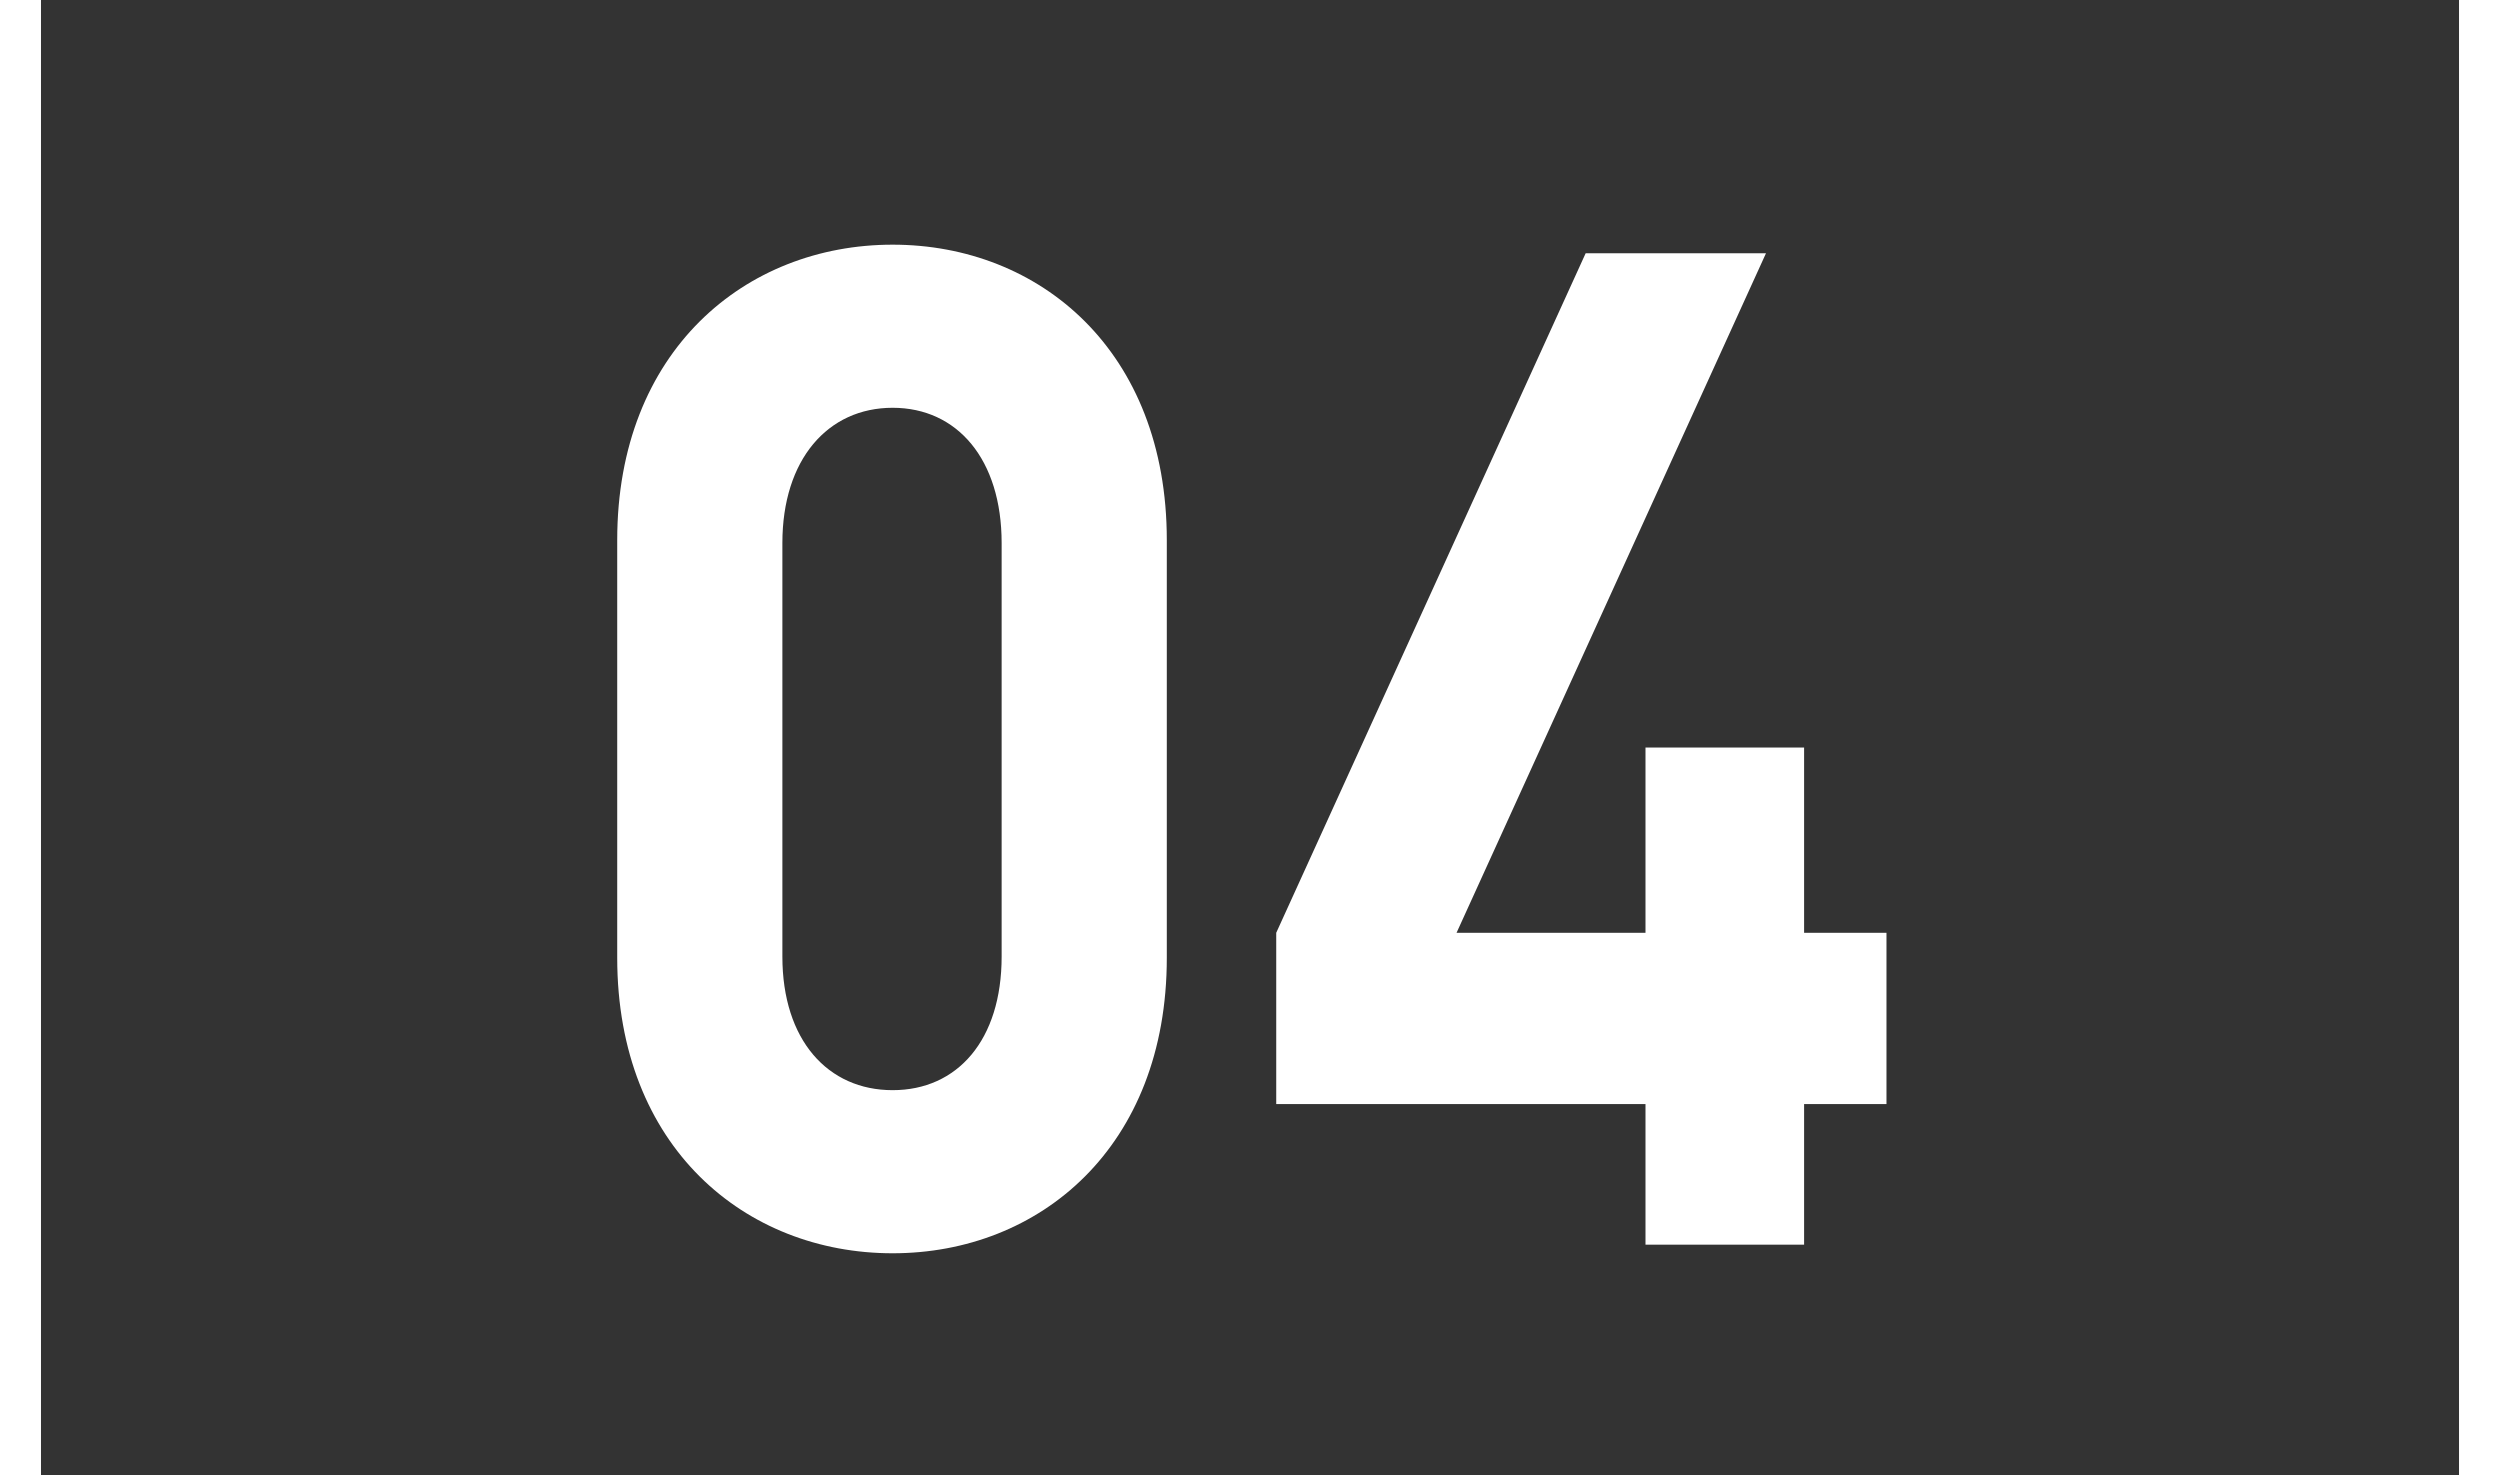
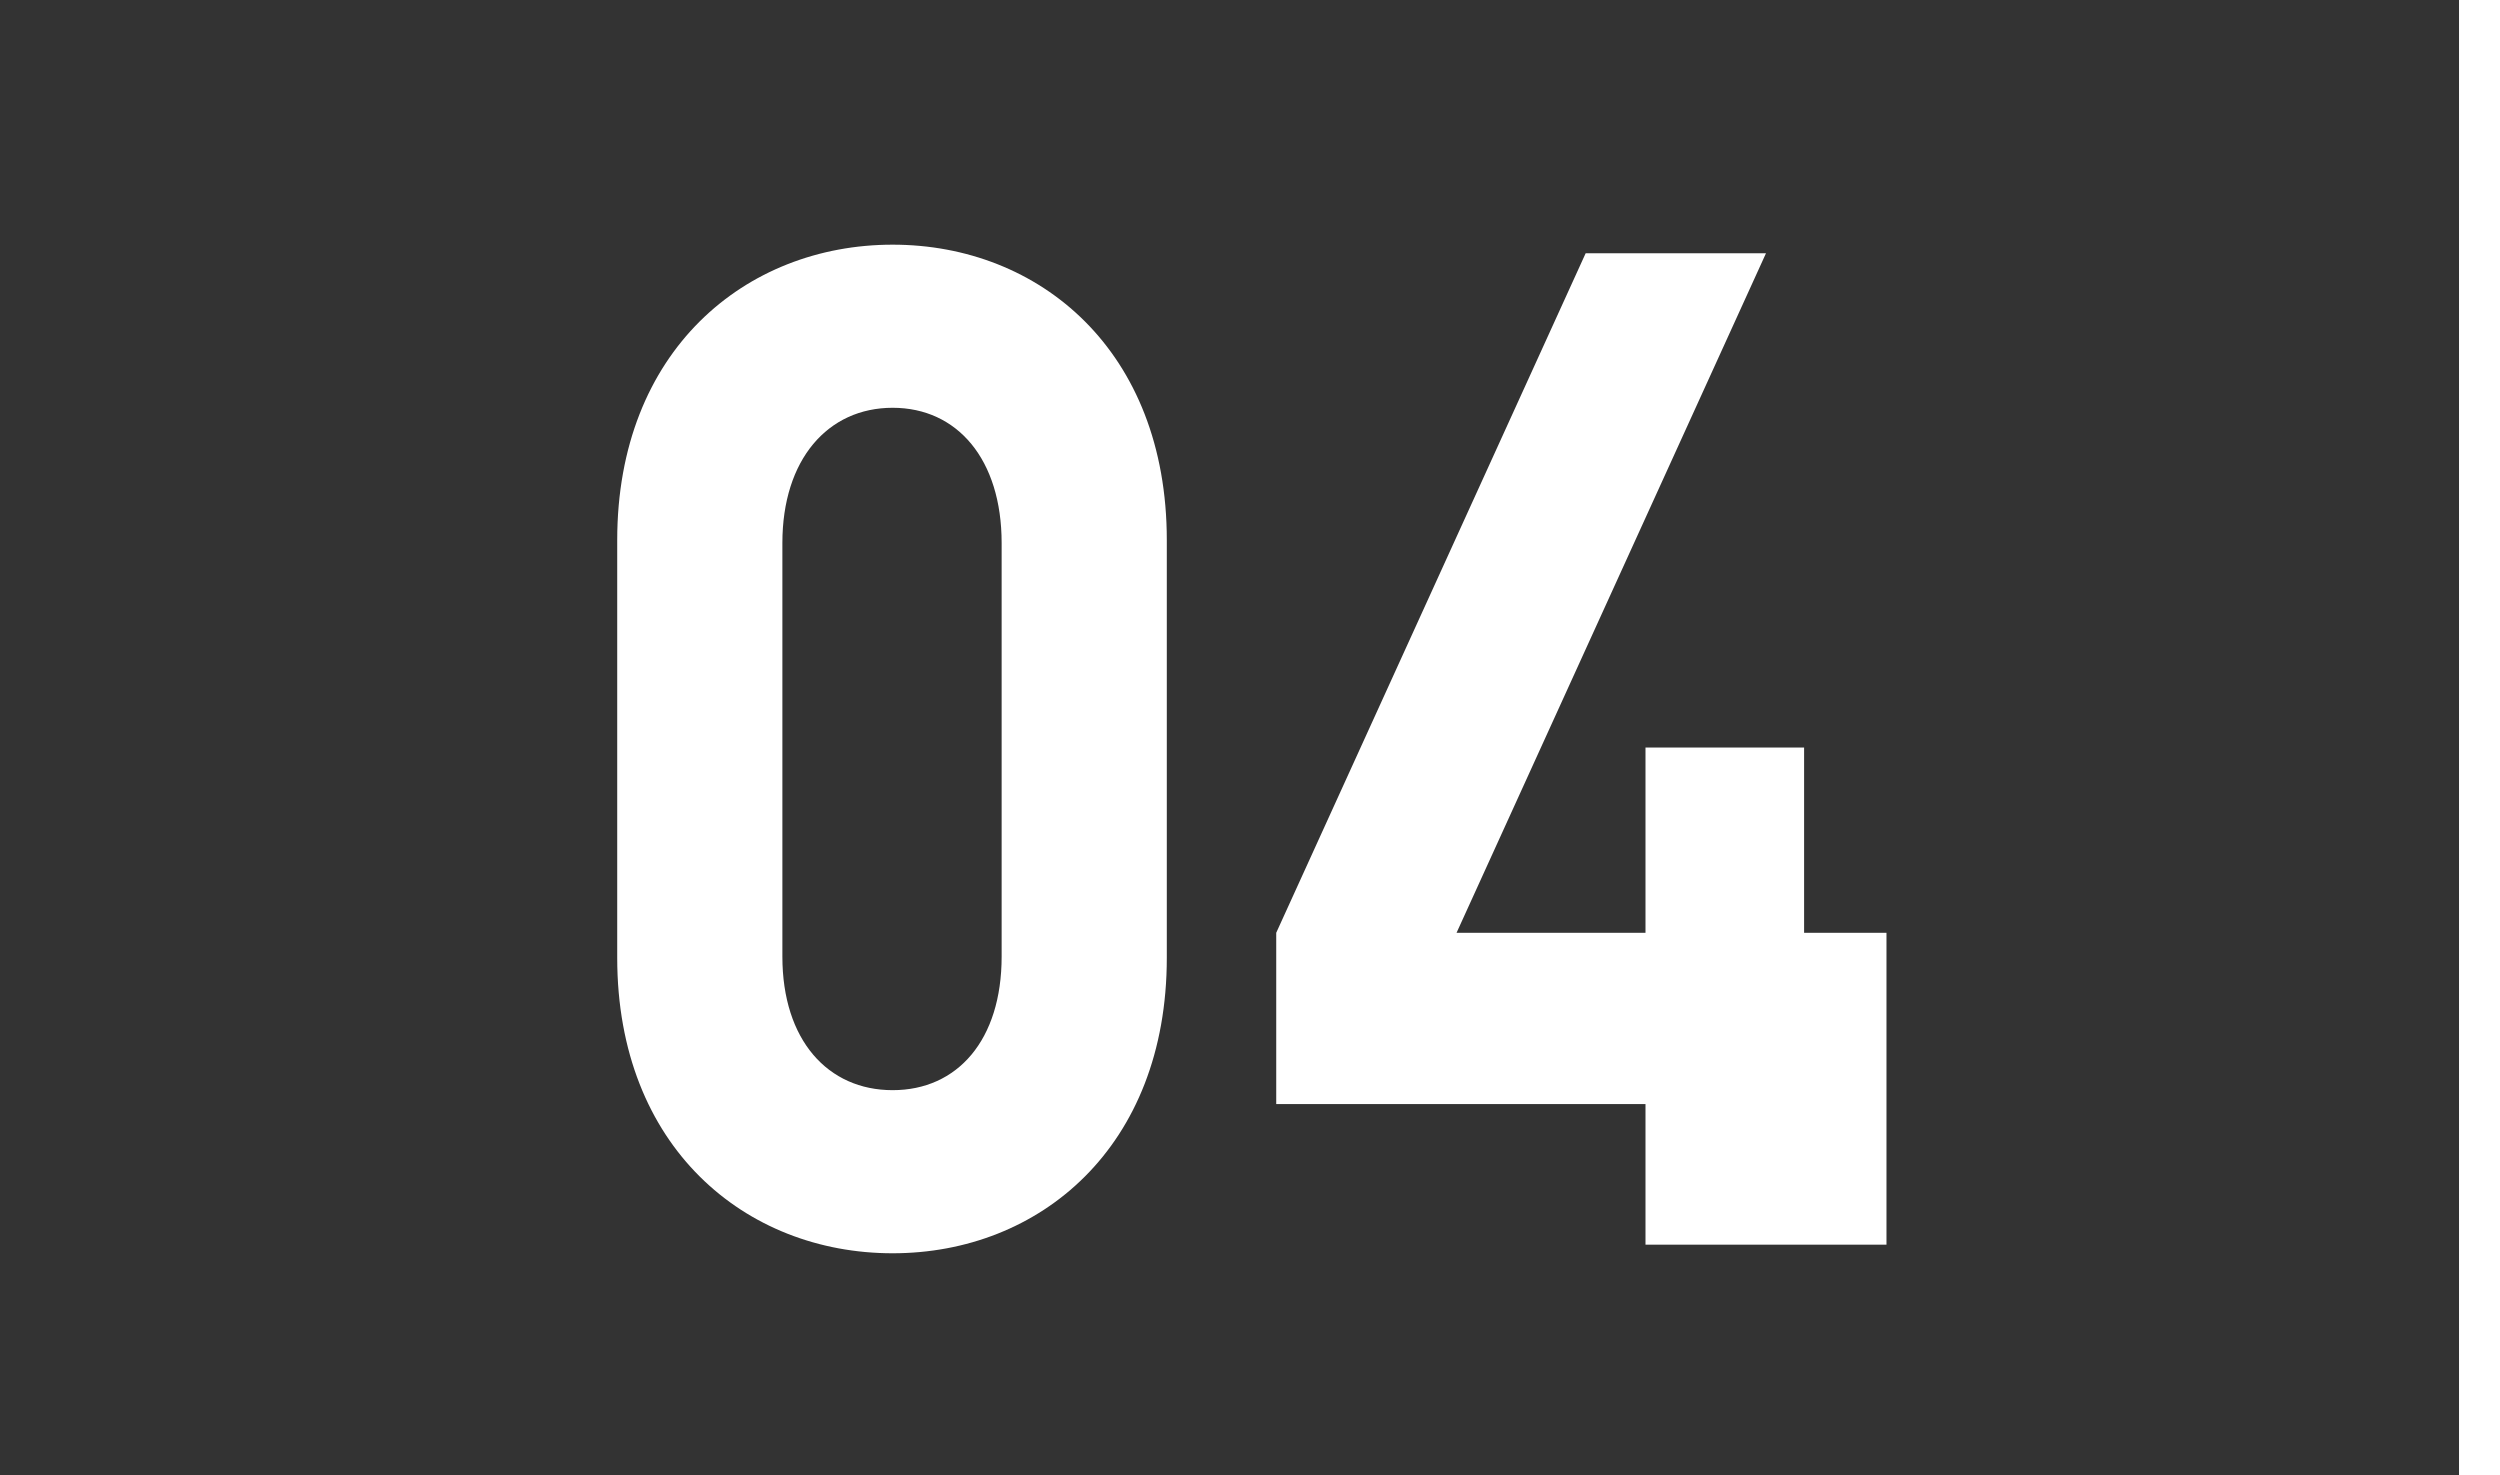
<svg xmlns="http://www.w3.org/2000/svg" id="组_19" data-name="组 19" width="61" height="36" viewBox="0 0 61 36">
  <rect x="0" y="0" width="61" height="36" fill="#333333" stroke="none" />
  <defs>
    <style>
      .cls-1, .cls-2 {
        fill: #fff;
      }

      .cls-1 {
        fill-rule: evenodd;
      }
    </style>
  </defs>
-   <path id="_04_拷贝" data-name="04 拷贝" class="cls-1" d="M1434.47,1790.37v-10.19c0-4.62-3.1-7.21-6.69-7.21s-6.72,2.59-6.72,7.21v10.19c0,4.62,3.13,7.21,6.72,7.21S1434.47,1794.99,1434.47,1790.37Zm-4.03-.03c0,2.04-1.08,3.26-2.66,3.26s-2.69-1.22-2.69-3.26v-10.09c0-2.04,1.11-3.3,2.69-3.3s2.66,1.26,2.66,3.3v10.09Zm21.59,3.6v-4.18h-2.01v-4.52h-3.87v4.52h-4.61l7.55-16.58h-4.4l-7.55,16.58v4.18h9.01v3.43h3.87v-3.43h2.01Z" transform="translate(-1406 -1767)" />
-   <rect id="矩形_36" data-name="矩形 36" class="cls-2" width="1" height="36" />
+   <path id="_04_拷贝" data-name="04 拷贝" class="cls-1" d="M1434.47,1790.37v-10.19c0-4.62-3.1-7.21-6.69-7.21s-6.72,2.59-6.72,7.21v10.19c0,4.62,3.13,7.21,6.72,7.21S1434.47,1794.99,1434.47,1790.37Zm-4.03-.03c0,2.04-1.08,3.26-2.66,3.26s-2.69-1.22-2.69-3.26v-10.09c0-2.04,1.11-3.3,2.69-3.3s2.66,1.26,2.66,3.3v10.09Zm21.59,3.6v-4.18h-2.01v-4.52h-3.87v4.52h-4.61l7.55-16.58h-4.4l-7.55,16.58v4.18h9.01v3.43h3.87h2.01Z" transform="translate(-1406 -1767)" />
  <rect id="矩形_36_拷贝" data-name="矩形 36 拷贝" class="cls-2" x="60" width="1" height="36" />
</svg>